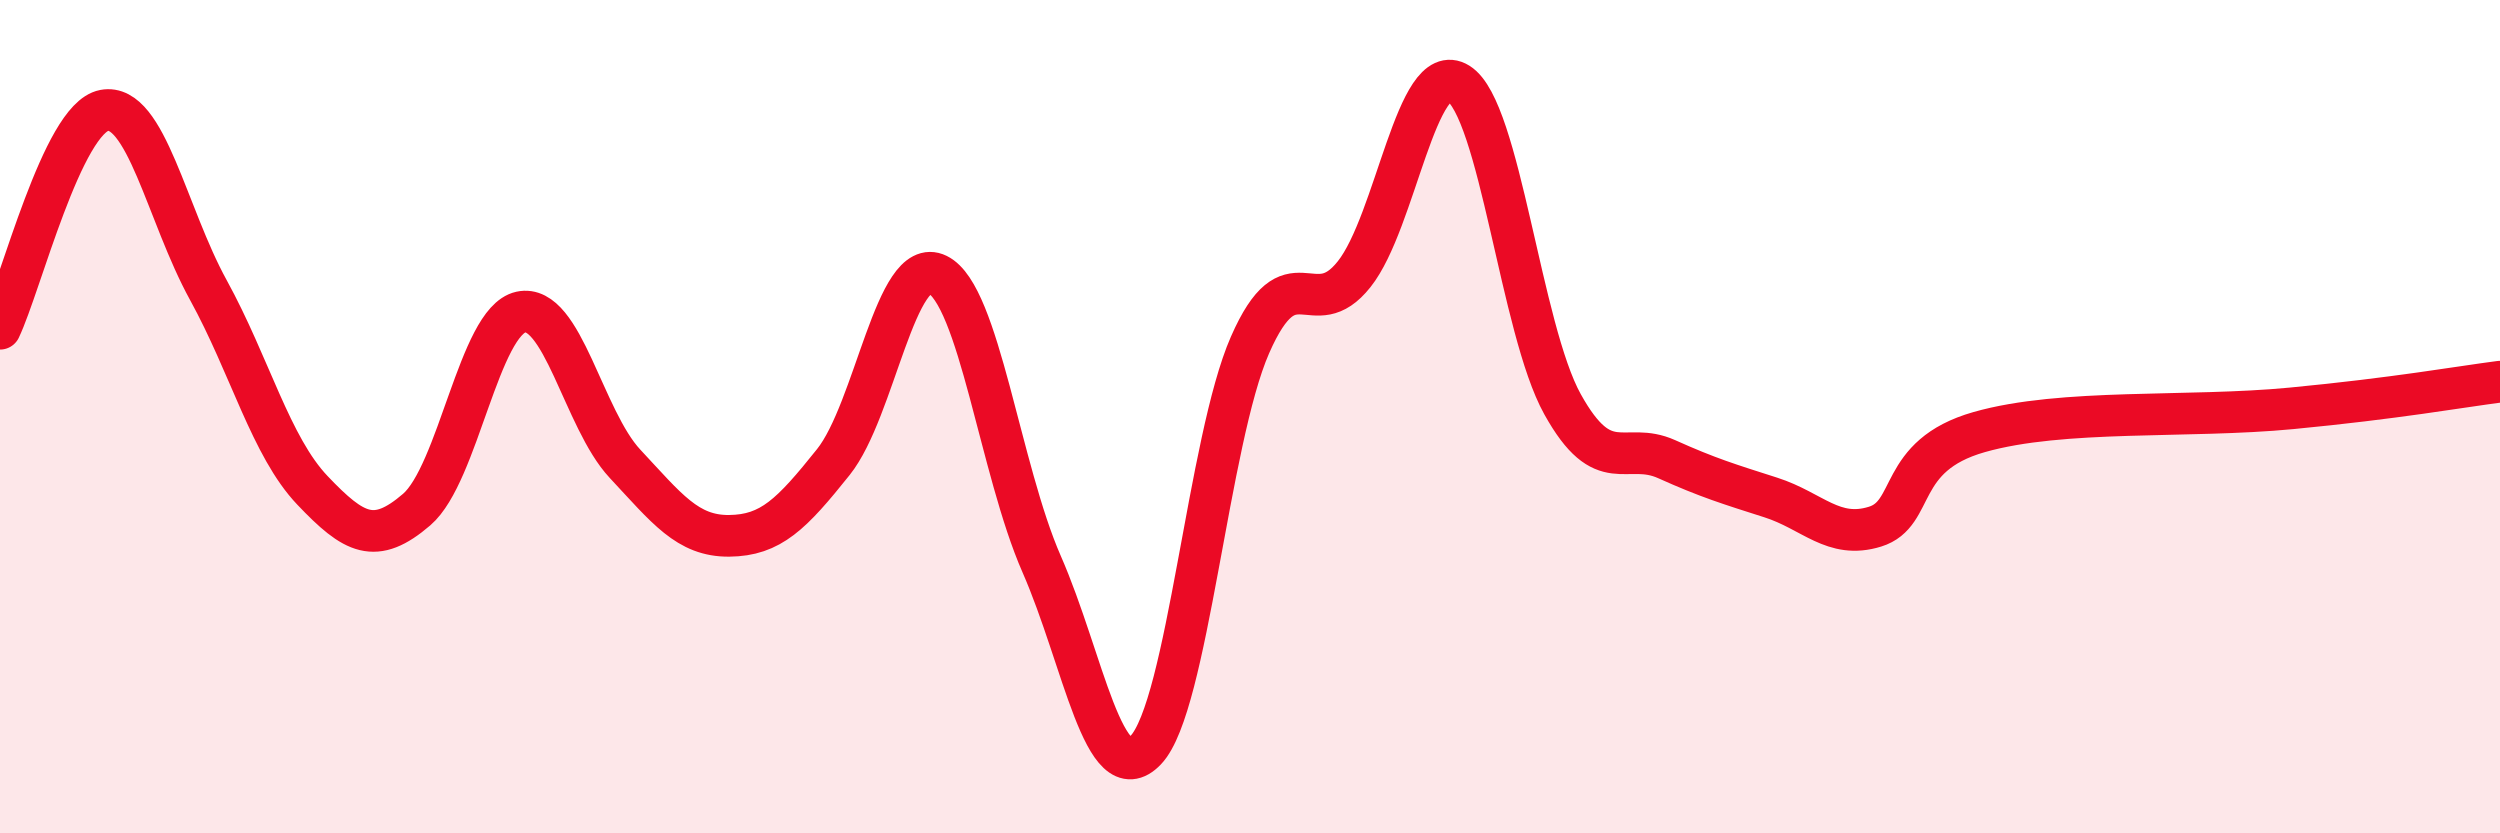
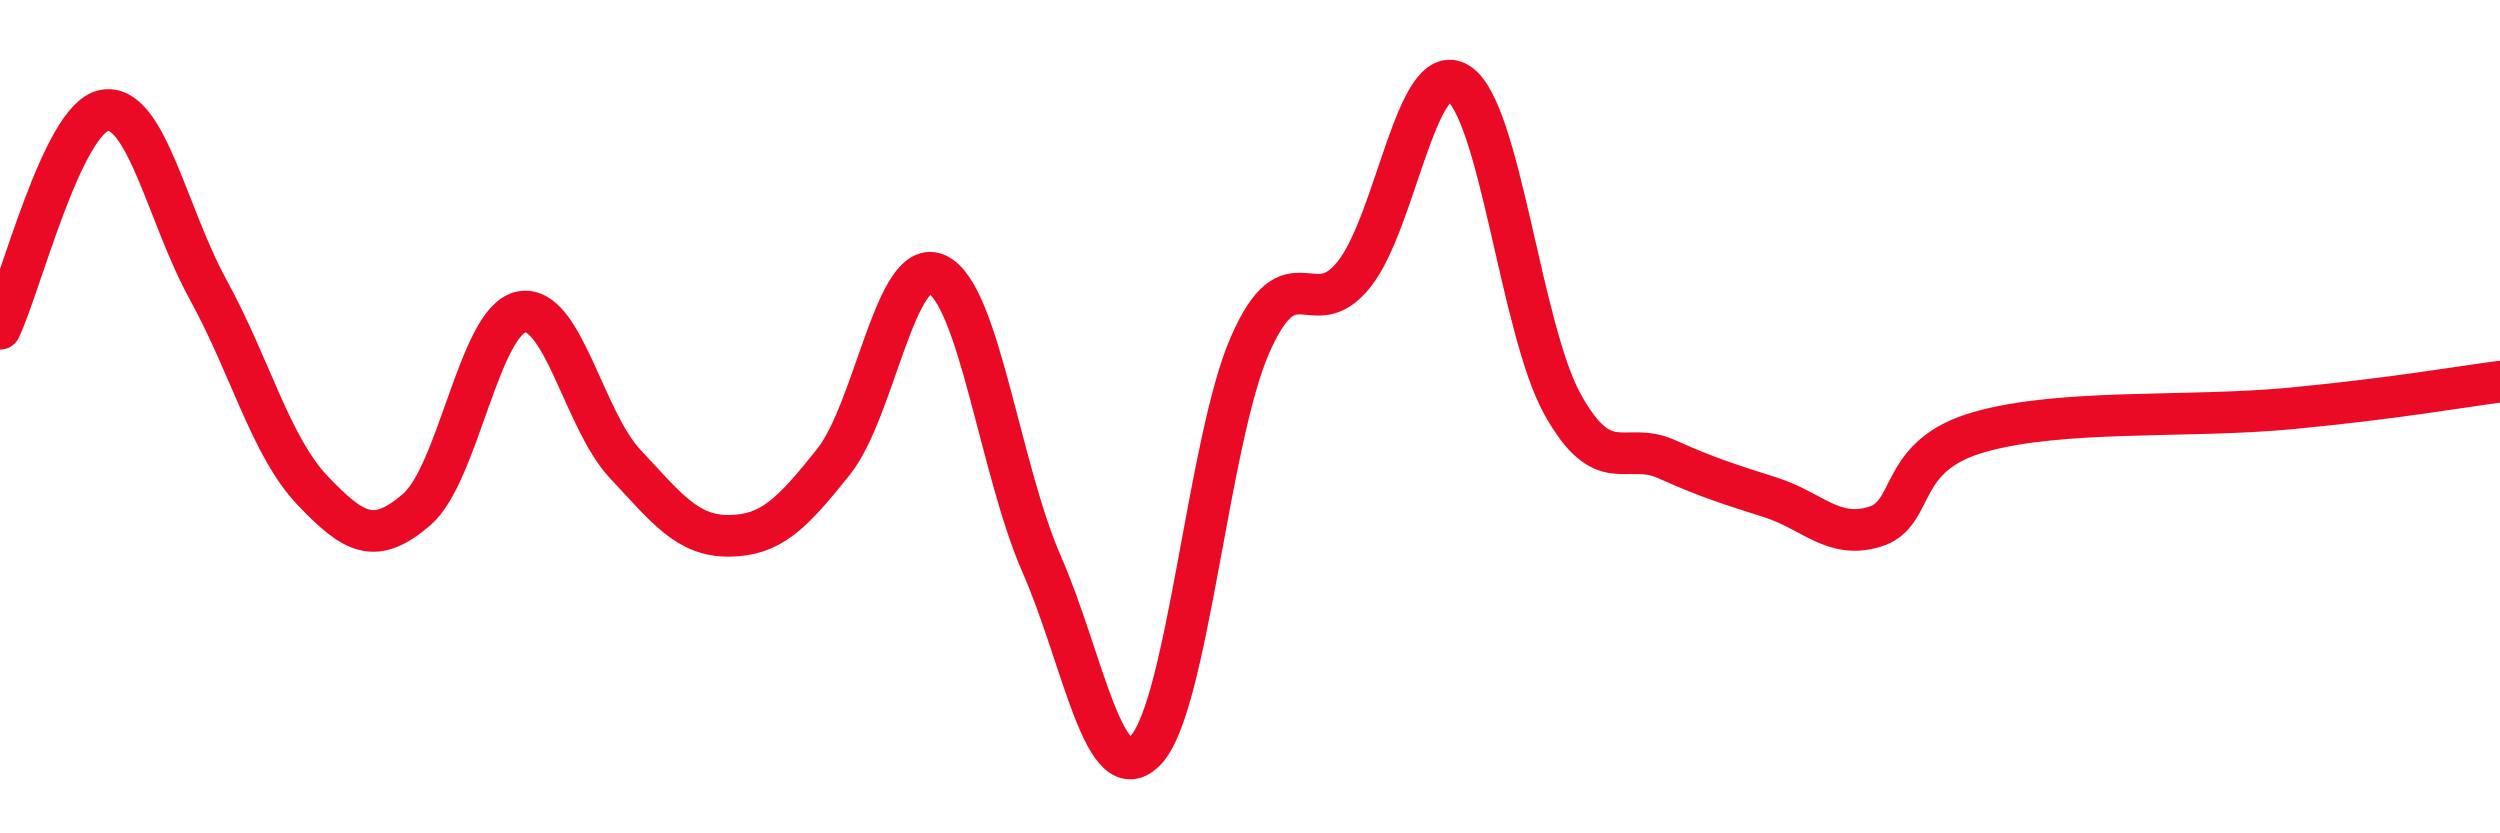
<svg xmlns="http://www.w3.org/2000/svg" width="60" height="20" viewBox="0 0 60 20">
-   <path d="M 0,7.89 C 0.5,6.84 1.5,2.84 2.5,2.65 C 3.5,2.46 4,5.14 5,6.96 C 6,8.78 6.5,10.72 7.5,11.77 C 8.5,12.82 9,13.09 10,12.23 C 11,11.37 11.5,7.71 12.5,7.49 C 13.5,7.27 14,10.06 15,11.13 C 16,12.2 16.5,12.87 17.5,12.86 C 18.5,12.85 19,12.34 20,11.09 C 21,9.84 21.5,6.1 22.5,6.59 C 23.5,7.08 24,11.26 25,13.54 C 26,15.82 26.5,19.05 27.5,18 C 28.5,16.95 29,10.56 30,8.28 C 31,6 31.5,7.84 32.5,6.58 C 33.5,5.32 34,1.38 35,2 C 36,2.62 36.5,7.9 37.5,9.7 C 38.5,11.5 39,10.57 40,11.02 C 41,11.47 41.5,11.62 42.5,11.94 C 43.5,12.26 44,12.95 45,12.64 C 46,12.33 45.5,10.94 47.5,10.37 C 49.5,9.8 52.5,10.04 55,9.8 C 57.5,9.56 59,9.29 60,9.16L60 20L0 20Z" fill="#EB0A25" opacity="0.1" stroke-linecap="round" stroke-linejoin="round" />
  <path d="M 0,7.89 C 0.5,6.84 1.5,2.84 2.5,2.65 C 3.5,2.46 4,5.14 5,6.96 C 6,8.78 6.5,10.72 7.5,11.77 C 8.5,12.82 9,13.09 10,12.23 C 11,11.37 11.5,7.71 12.5,7.49 C 13.5,7.27 14,10.06 15,11.13 C 16,12.2 16.5,12.87 17.5,12.86 C 18.5,12.85 19,12.34 20,11.09 C 21,9.84 21.5,6.1 22.5,6.59 C 23.5,7.08 24,11.26 25,13.54 C 26,15.82 26.5,19.05 27.5,18 C 28.5,16.95 29,10.56 30,8.28 C 31,6 31.5,7.84 32.5,6.58 C 33.5,5.32 34,1.38 35,2 C 36,2.62 36.5,7.9 37.5,9.7 C 38.5,11.5 39,10.57 40,11.02 C 41,11.47 41.5,11.62 42.5,11.94 C 43.5,12.26 44,12.95 45,12.64 C 46,12.33 45.5,10.94 47.5,10.37 C 49.5,9.8 52.5,10.04 55,9.8 C 57.5,9.56 59,9.29 60,9.16" stroke="#EB0A25" stroke-width="1" fill="none" stroke-linecap="round" stroke-linejoin="round" />
</svg>